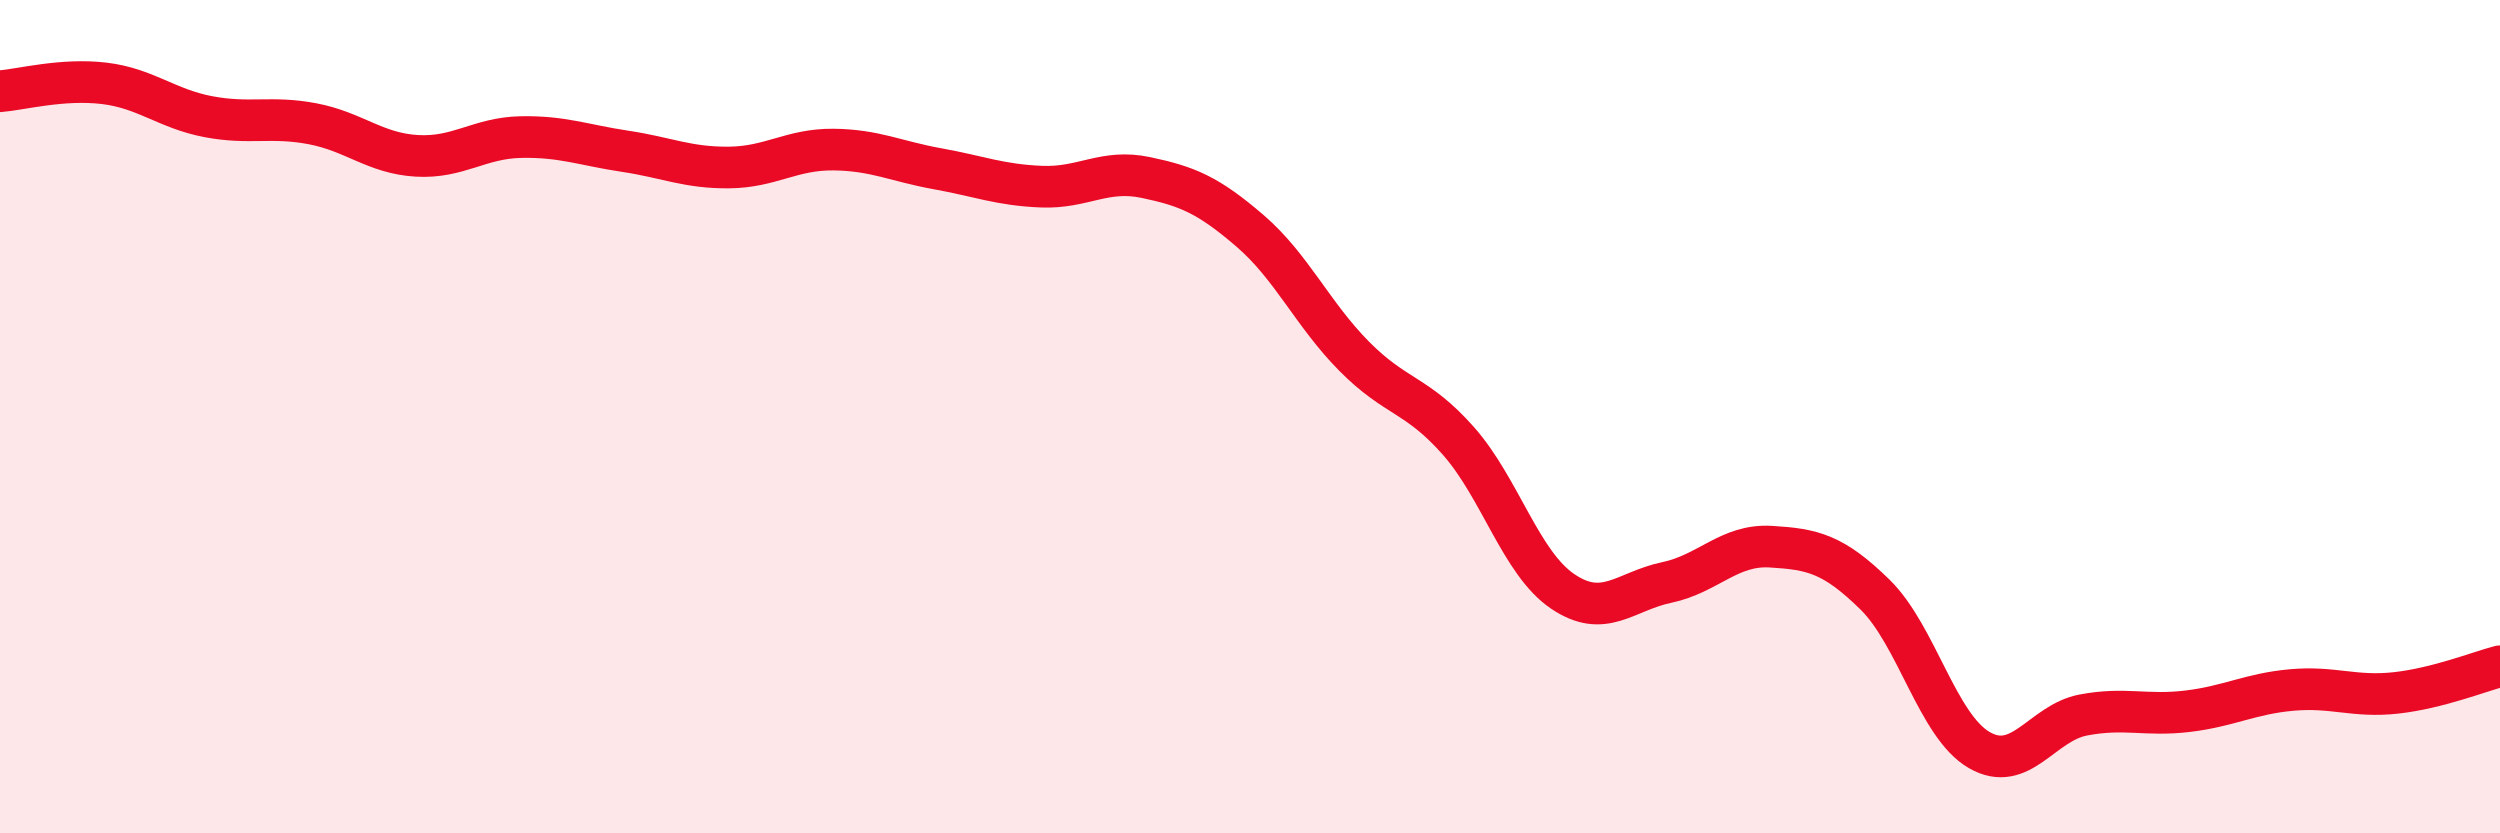
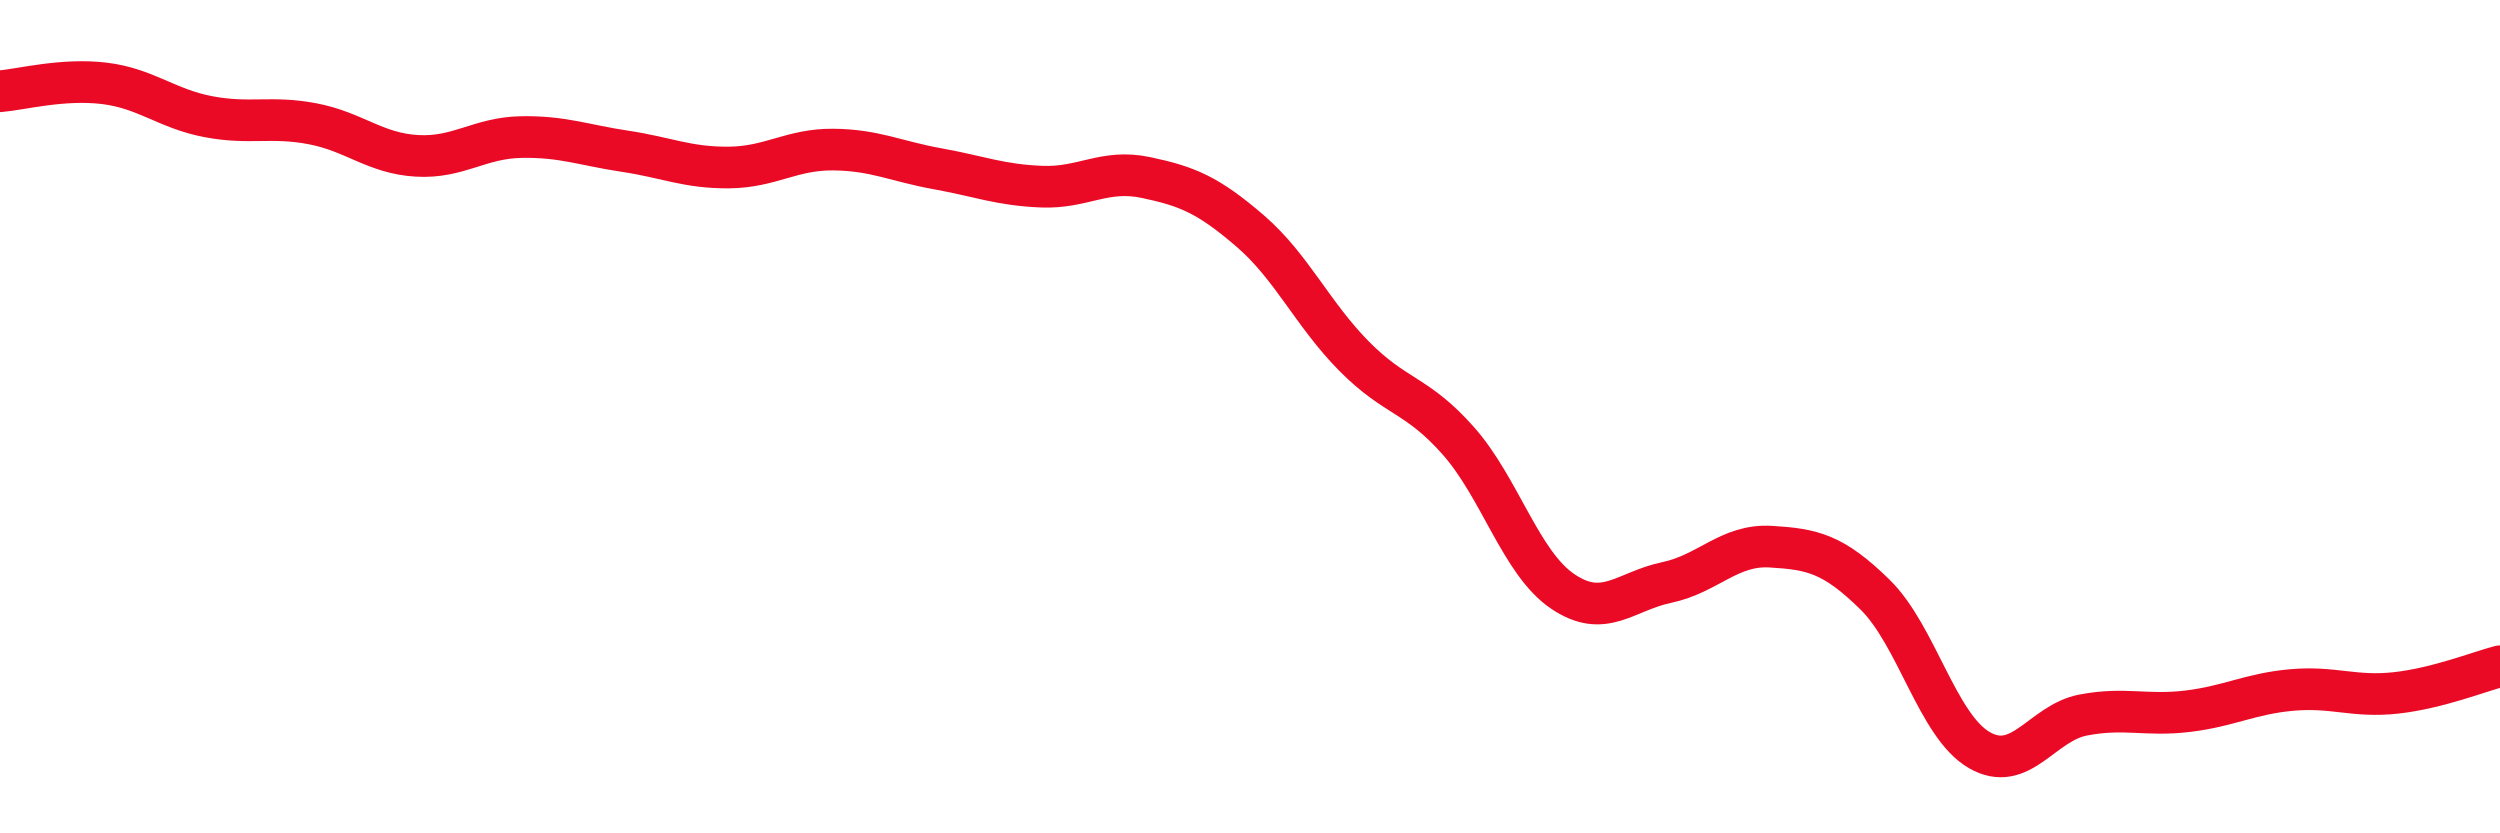
<svg xmlns="http://www.w3.org/2000/svg" width="60" height="20" viewBox="0 0 60 20">
-   <path d="M 0,2.19 C 0.5,2.15 1.5,1.88 2.5,2 C 3.5,2.12 4,2.61 5,2.8 C 6,2.99 6.5,2.78 7.5,2.97 C 8.5,3.16 9,3.68 10,3.74 C 11,3.8 11.5,3.31 12.5,3.29 C 13.5,3.27 14,3.48 15,3.63 C 16,3.78 16.5,4.03 17.5,4.02 C 18.5,4.01 19,3.58 20,3.59 C 21,3.6 21.5,3.87 22.5,4.05 C 23.5,4.23 24,4.44 25,4.48 C 26,4.52 26.5,4.05 27.5,4.26 C 28.5,4.47 29,4.68 30,5.54 C 31,6.4 31.5,7.54 32.5,8.55 C 33.5,9.56 34,9.45 35,10.58 C 36,11.71 36.5,13.51 37.5,14.19 C 38.5,14.87 39,14.19 40,13.98 C 41,13.77 41.5,13.06 42.5,13.12 C 43.5,13.18 44,13.29 45,14.27 C 46,15.25 46.5,17.42 47.5,18 C 48.5,18.58 49,17.35 50,17.16 C 51,16.97 51.5,17.19 52.5,17.07 C 53.5,16.95 54,16.65 55,16.56 C 56,16.47 56.5,16.74 57.5,16.63 C 58.5,16.52 59.5,16.12 60,15.99L60 20L0 20Z" fill="#EB0A25" opacity="0.1" stroke-linecap="round" stroke-linejoin="round" />
  <path d="M 0,2.19 C 0.5,2.15 1.5,1.88 2.5,2 C 3.5,2.12 4,2.61 5,2.8 C 6,2.99 6.5,2.78 7.5,2.97 C 8.5,3.16 9,3.68 10,3.74 C 11,3.8 11.5,3.31 12.5,3.29 C 13.5,3.27 14,3.48 15,3.63 C 16,3.78 16.5,4.03 17.5,4.02 C 18.5,4.01 19,3.58 20,3.59 C 21,3.6 21.5,3.87 22.5,4.05 C 23.5,4.23 24,4.44 25,4.48 C 26,4.52 26.5,4.05 27.5,4.26 C 28.5,4.47 29,4.68 30,5.54 C 31,6.4 31.5,7.54 32.5,8.55 C 33.5,9.56 34,9.45 35,10.58 C 36,11.71 36.5,13.51 37.5,14.19 C 38.5,14.87 39,14.19 40,13.98 C 41,13.77 41.5,13.06 42.5,13.12 C 43.5,13.18 44,13.29 45,14.27 C 46,15.25 46.5,17.42 47.5,18 C 48.5,18.58 49,17.35 50,17.16 C 51,16.97 51.5,17.19 52.5,17.07 C 53.5,16.95 54,16.65 55,16.56 C 56,16.47 56.5,16.74 57.5,16.63 C 58.5,16.52 59.5,16.12 60,15.99" stroke="#EB0A25" stroke-width="1" fill="none" stroke-linecap="round" stroke-linejoin="round" />
</svg>